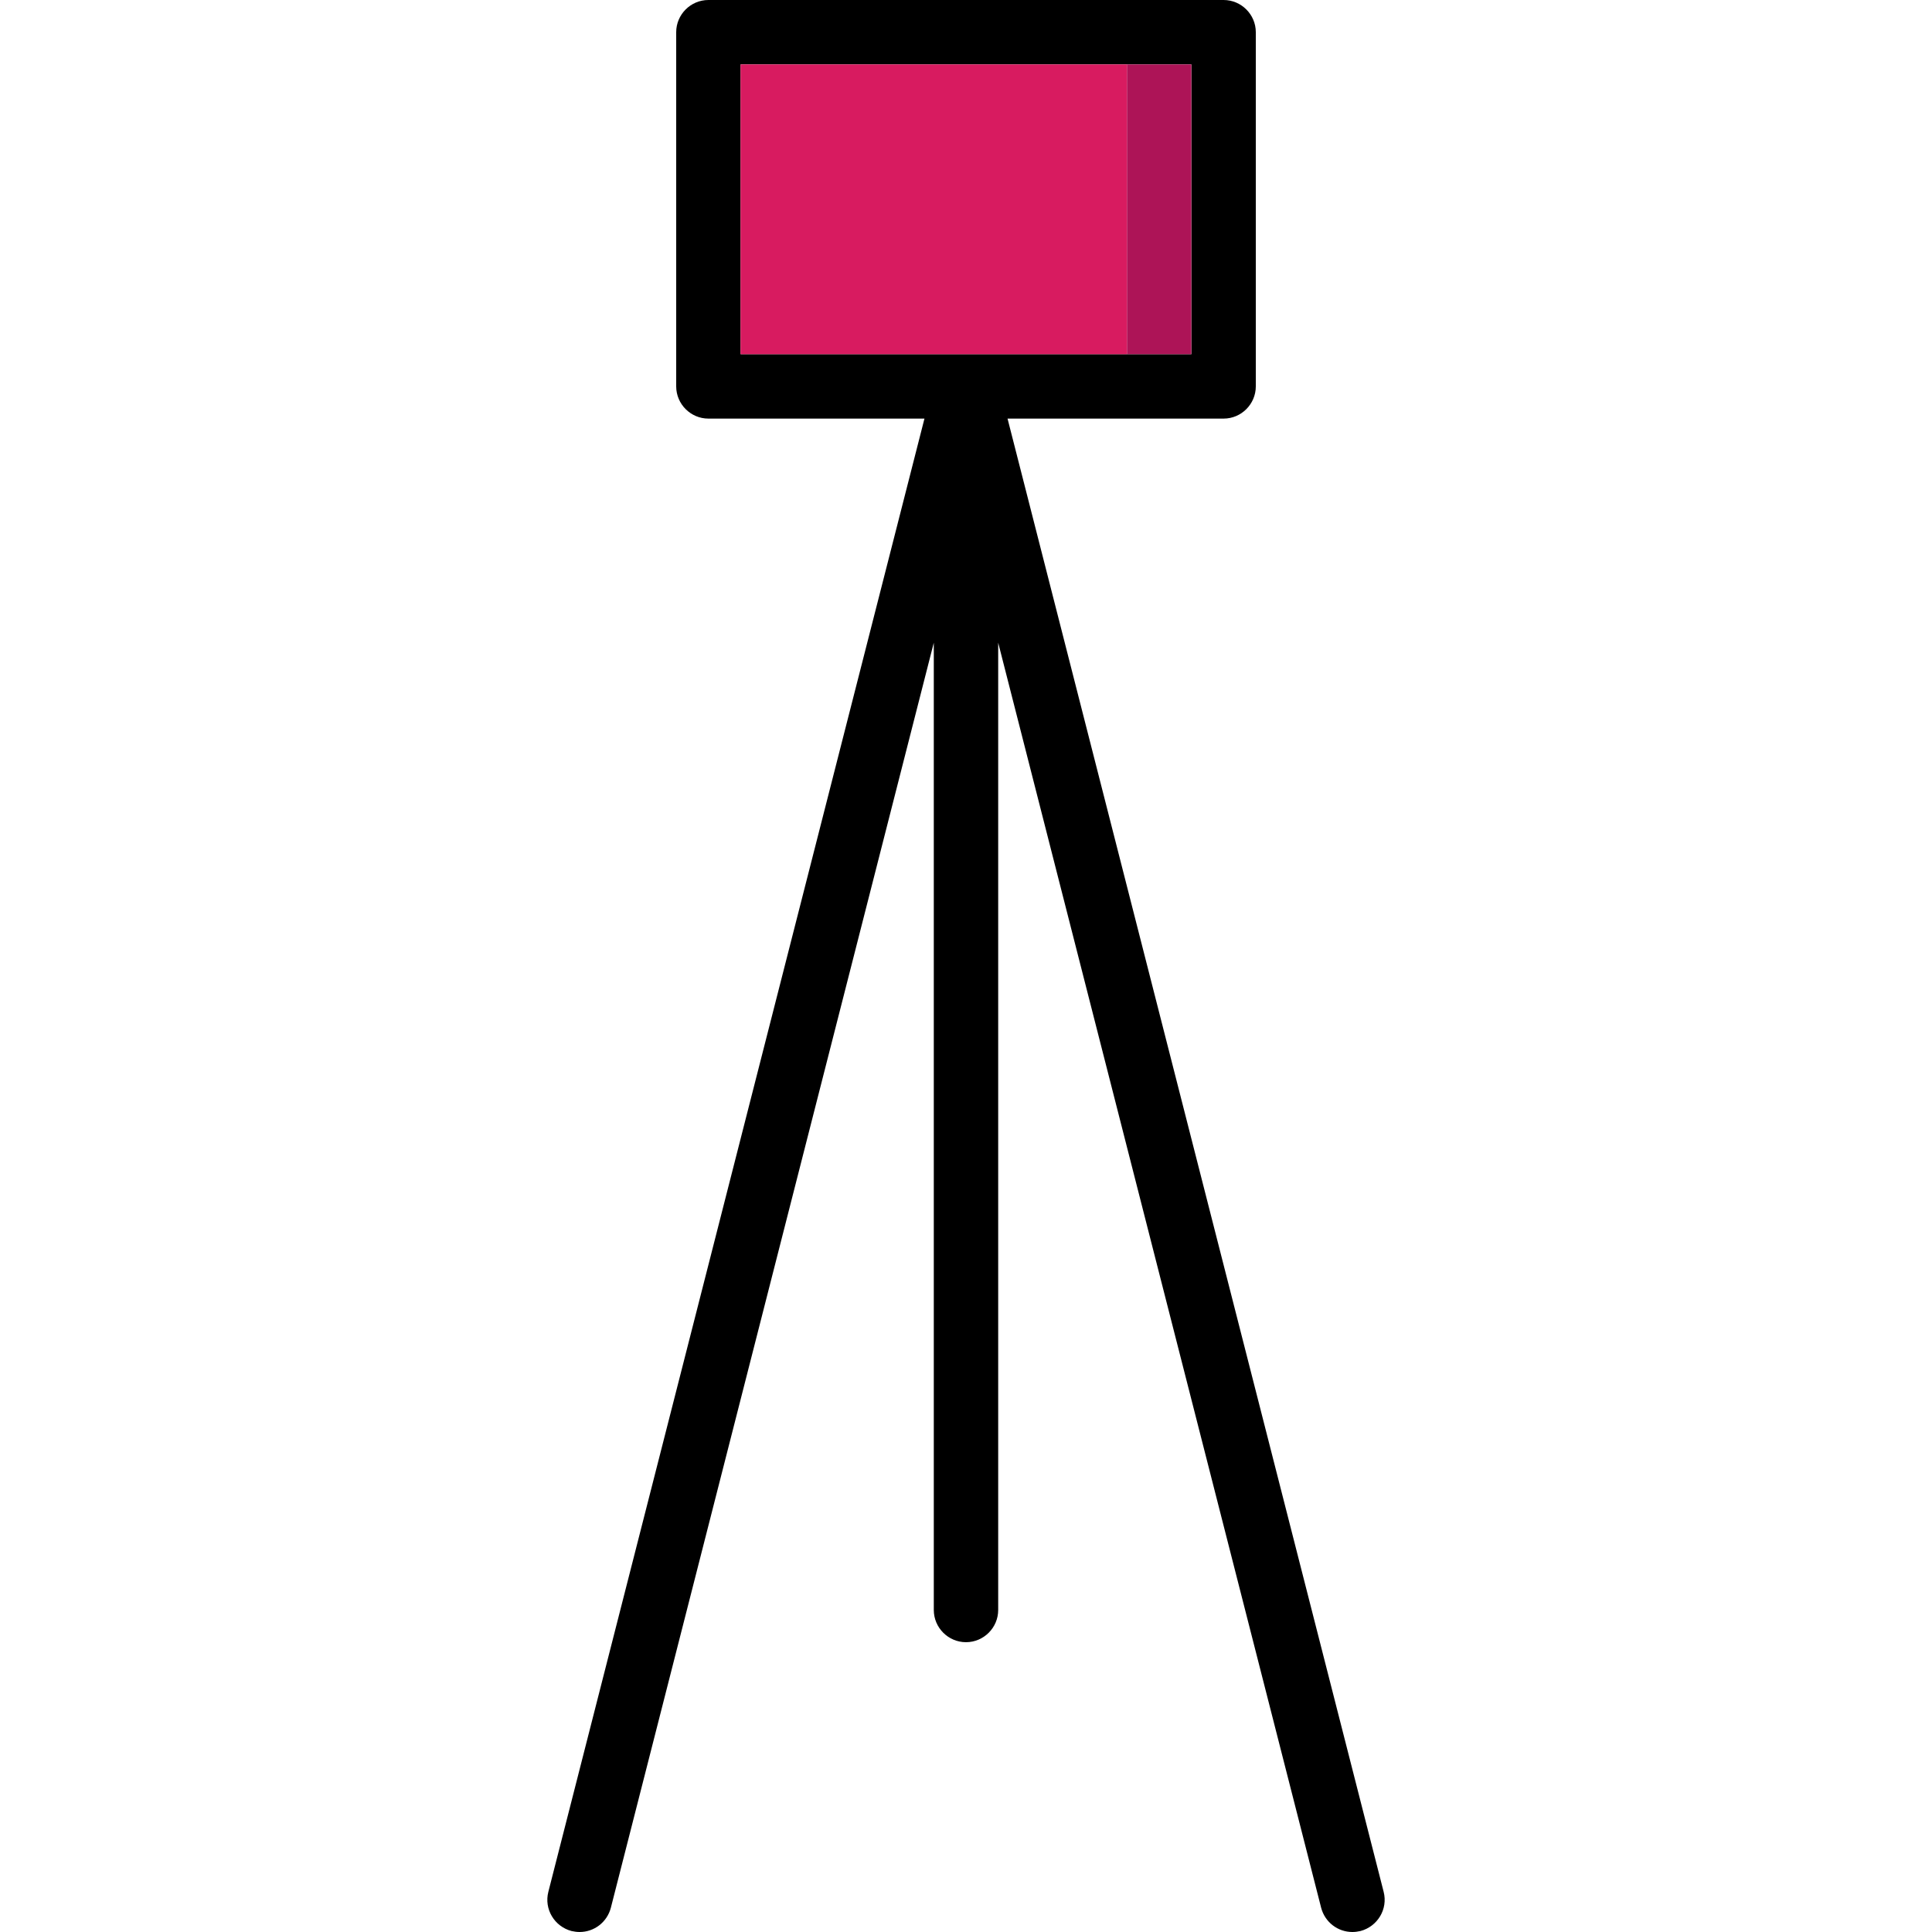
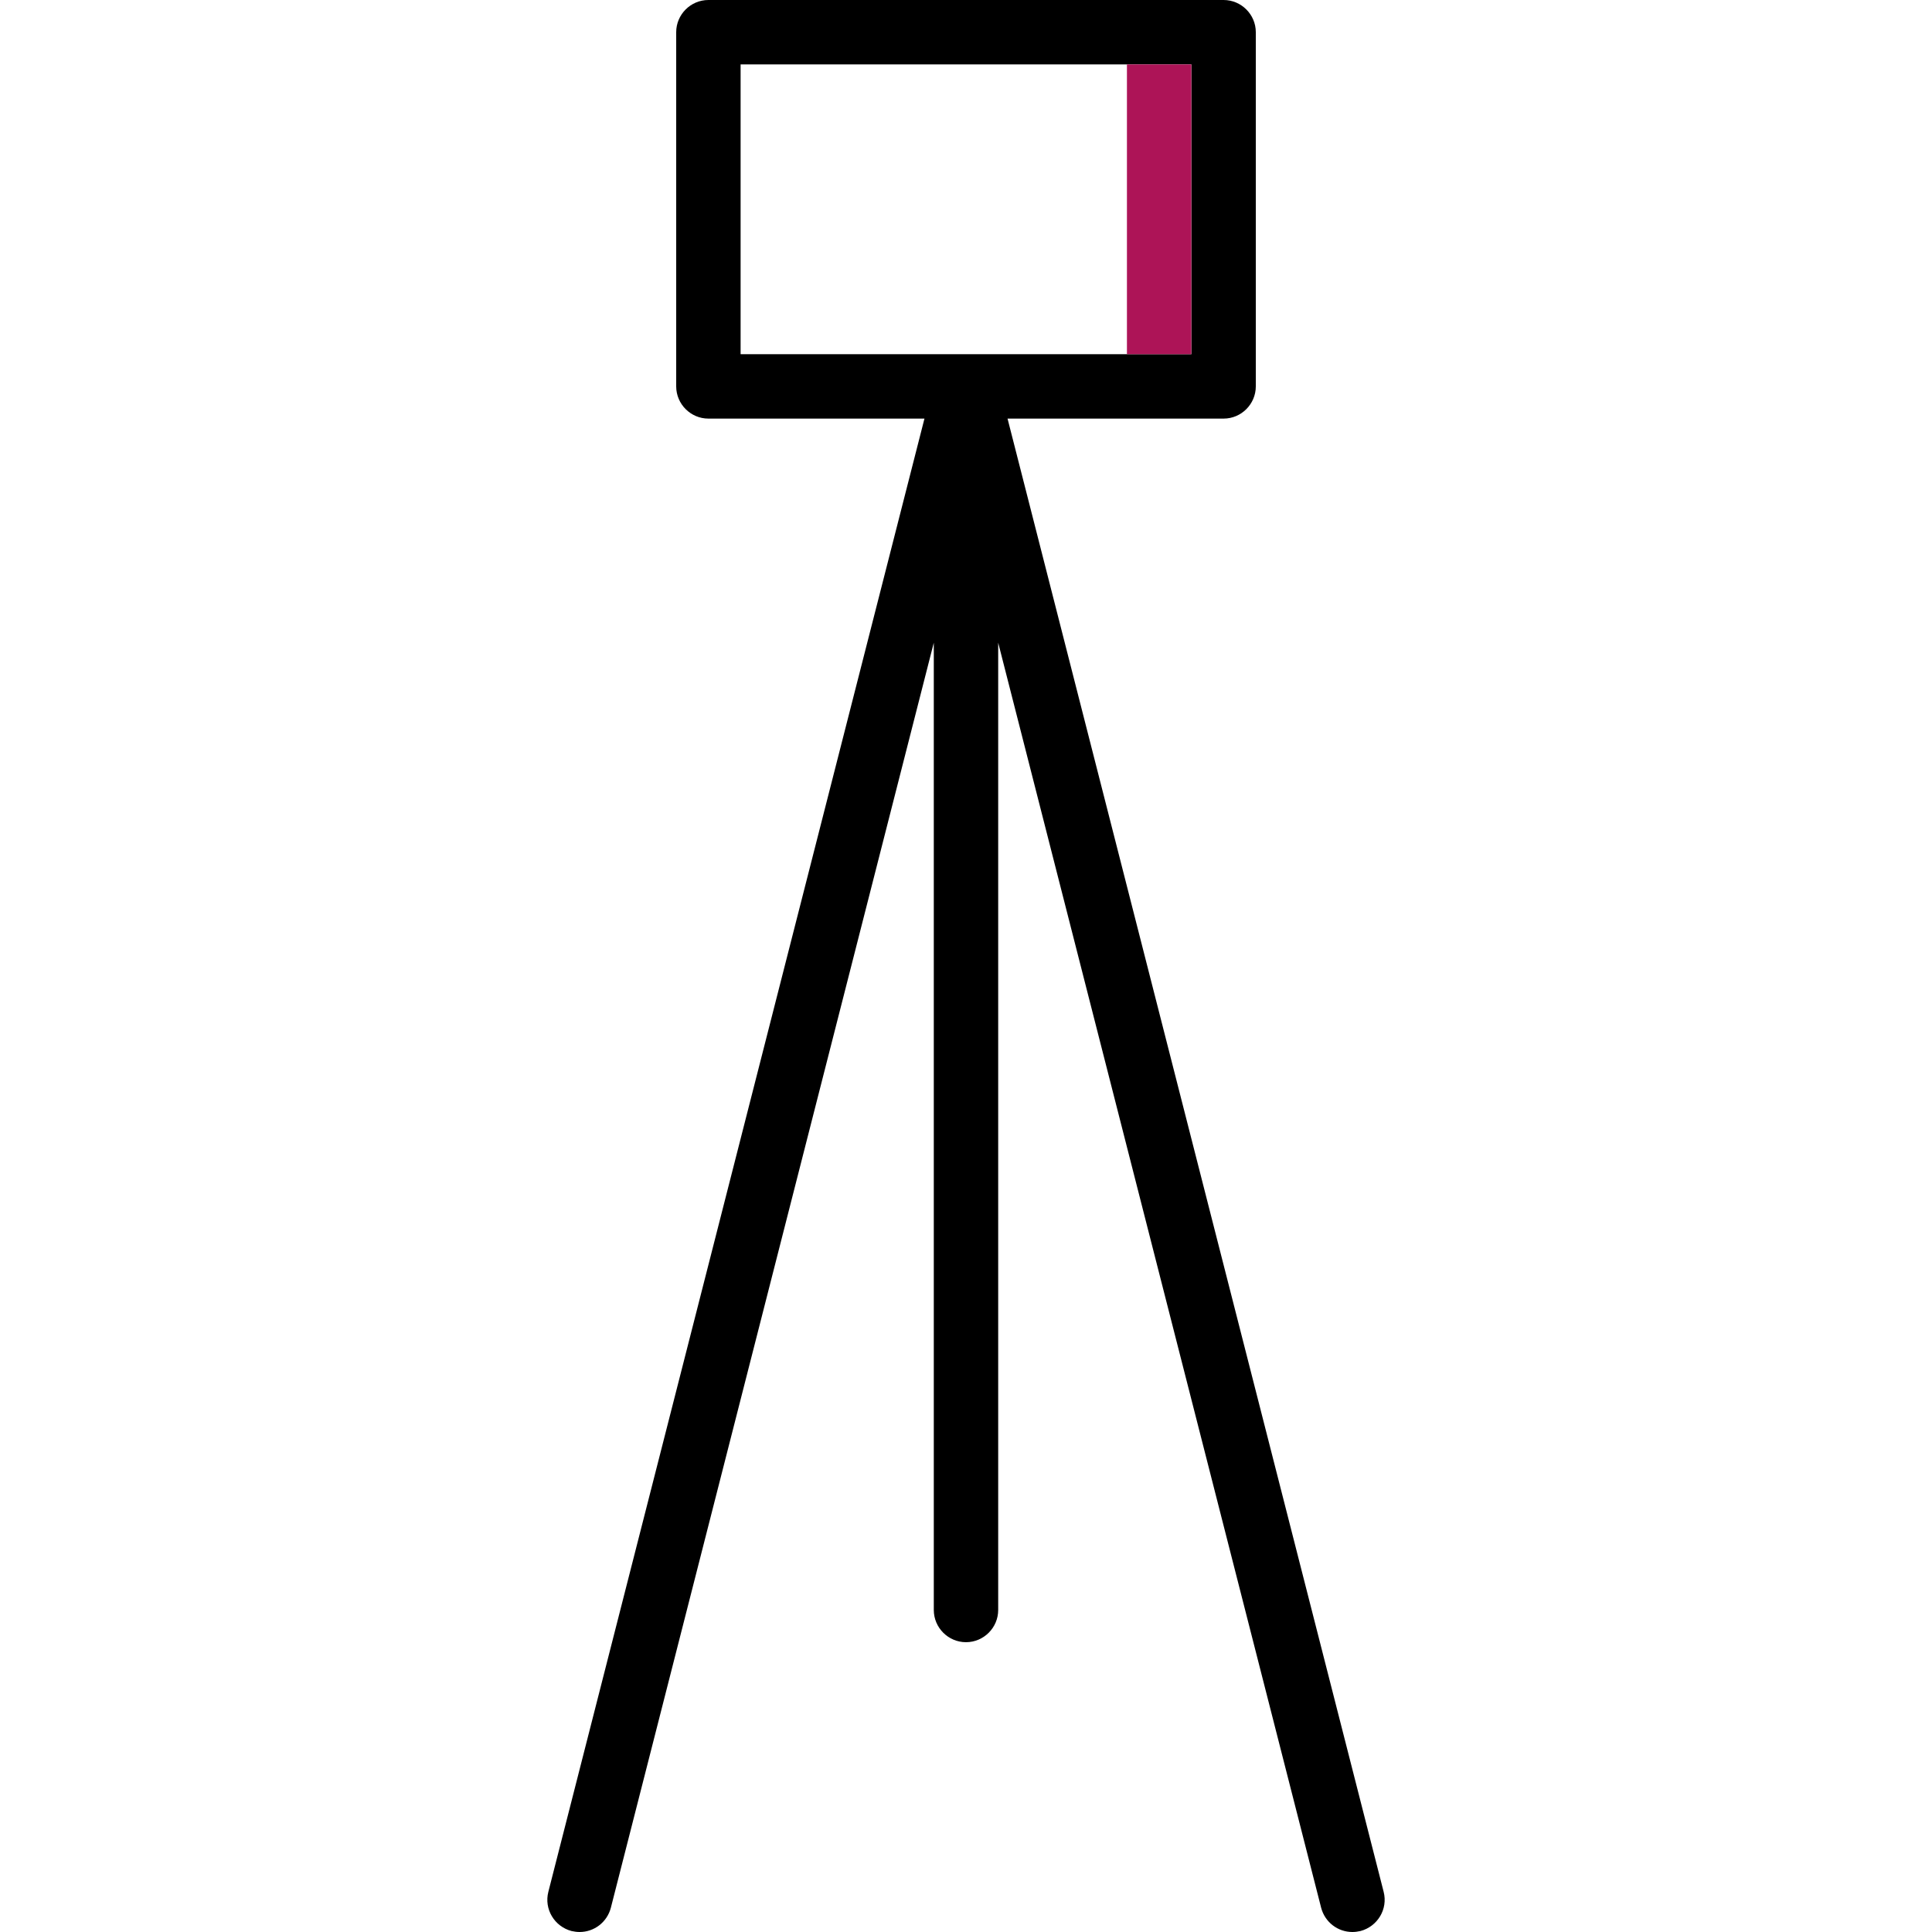
<svg xmlns="http://www.w3.org/2000/svg" version="1.1" id="Layer_1" viewBox="0 0 512 512" xml:space="preserve">
  <path d="M366.677,501.333l-99.669-390.4h57.259c4.693,0,8.533-3.84,8.533-8.533V8.533C332.8,3.84,328.96,0,324.267,0H187.733  c-4.693,0-8.533,3.84-8.533,8.533V102.4c0,4.693,3.84,8.533,8.533,8.533h57.259l-99.669,390.4  c-1.195,4.608,1.621,9.216,6.144,10.411c0.768,0.171,1.451,0.256,2.133,0.256c3.84,0,7.253-2.56,8.277-6.4l85.589-335.275v256.341  c0,4.693,3.84,8.533,8.533,8.533c4.693,0,8.533-3.84,8.533-8.533V170.325L350.123,505.6c1.024,3.84,4.437,6.4,8.277,6.4  c0.683,0,1.365-0.085,2.133-0.256C365.056,510.549,367.872,505.941,366.677,501.333z M196.267,93.867v-76.8h119.467v76.8H196.267z" />
  <rect x="298.65" y="17.067" style="fill:#AD1457;" width="17.067" height="76.8" />
-   <rect x="196.25" y="17.067" style="fill:#D81B60;" width="102.4" height="76.8" />
</svg>